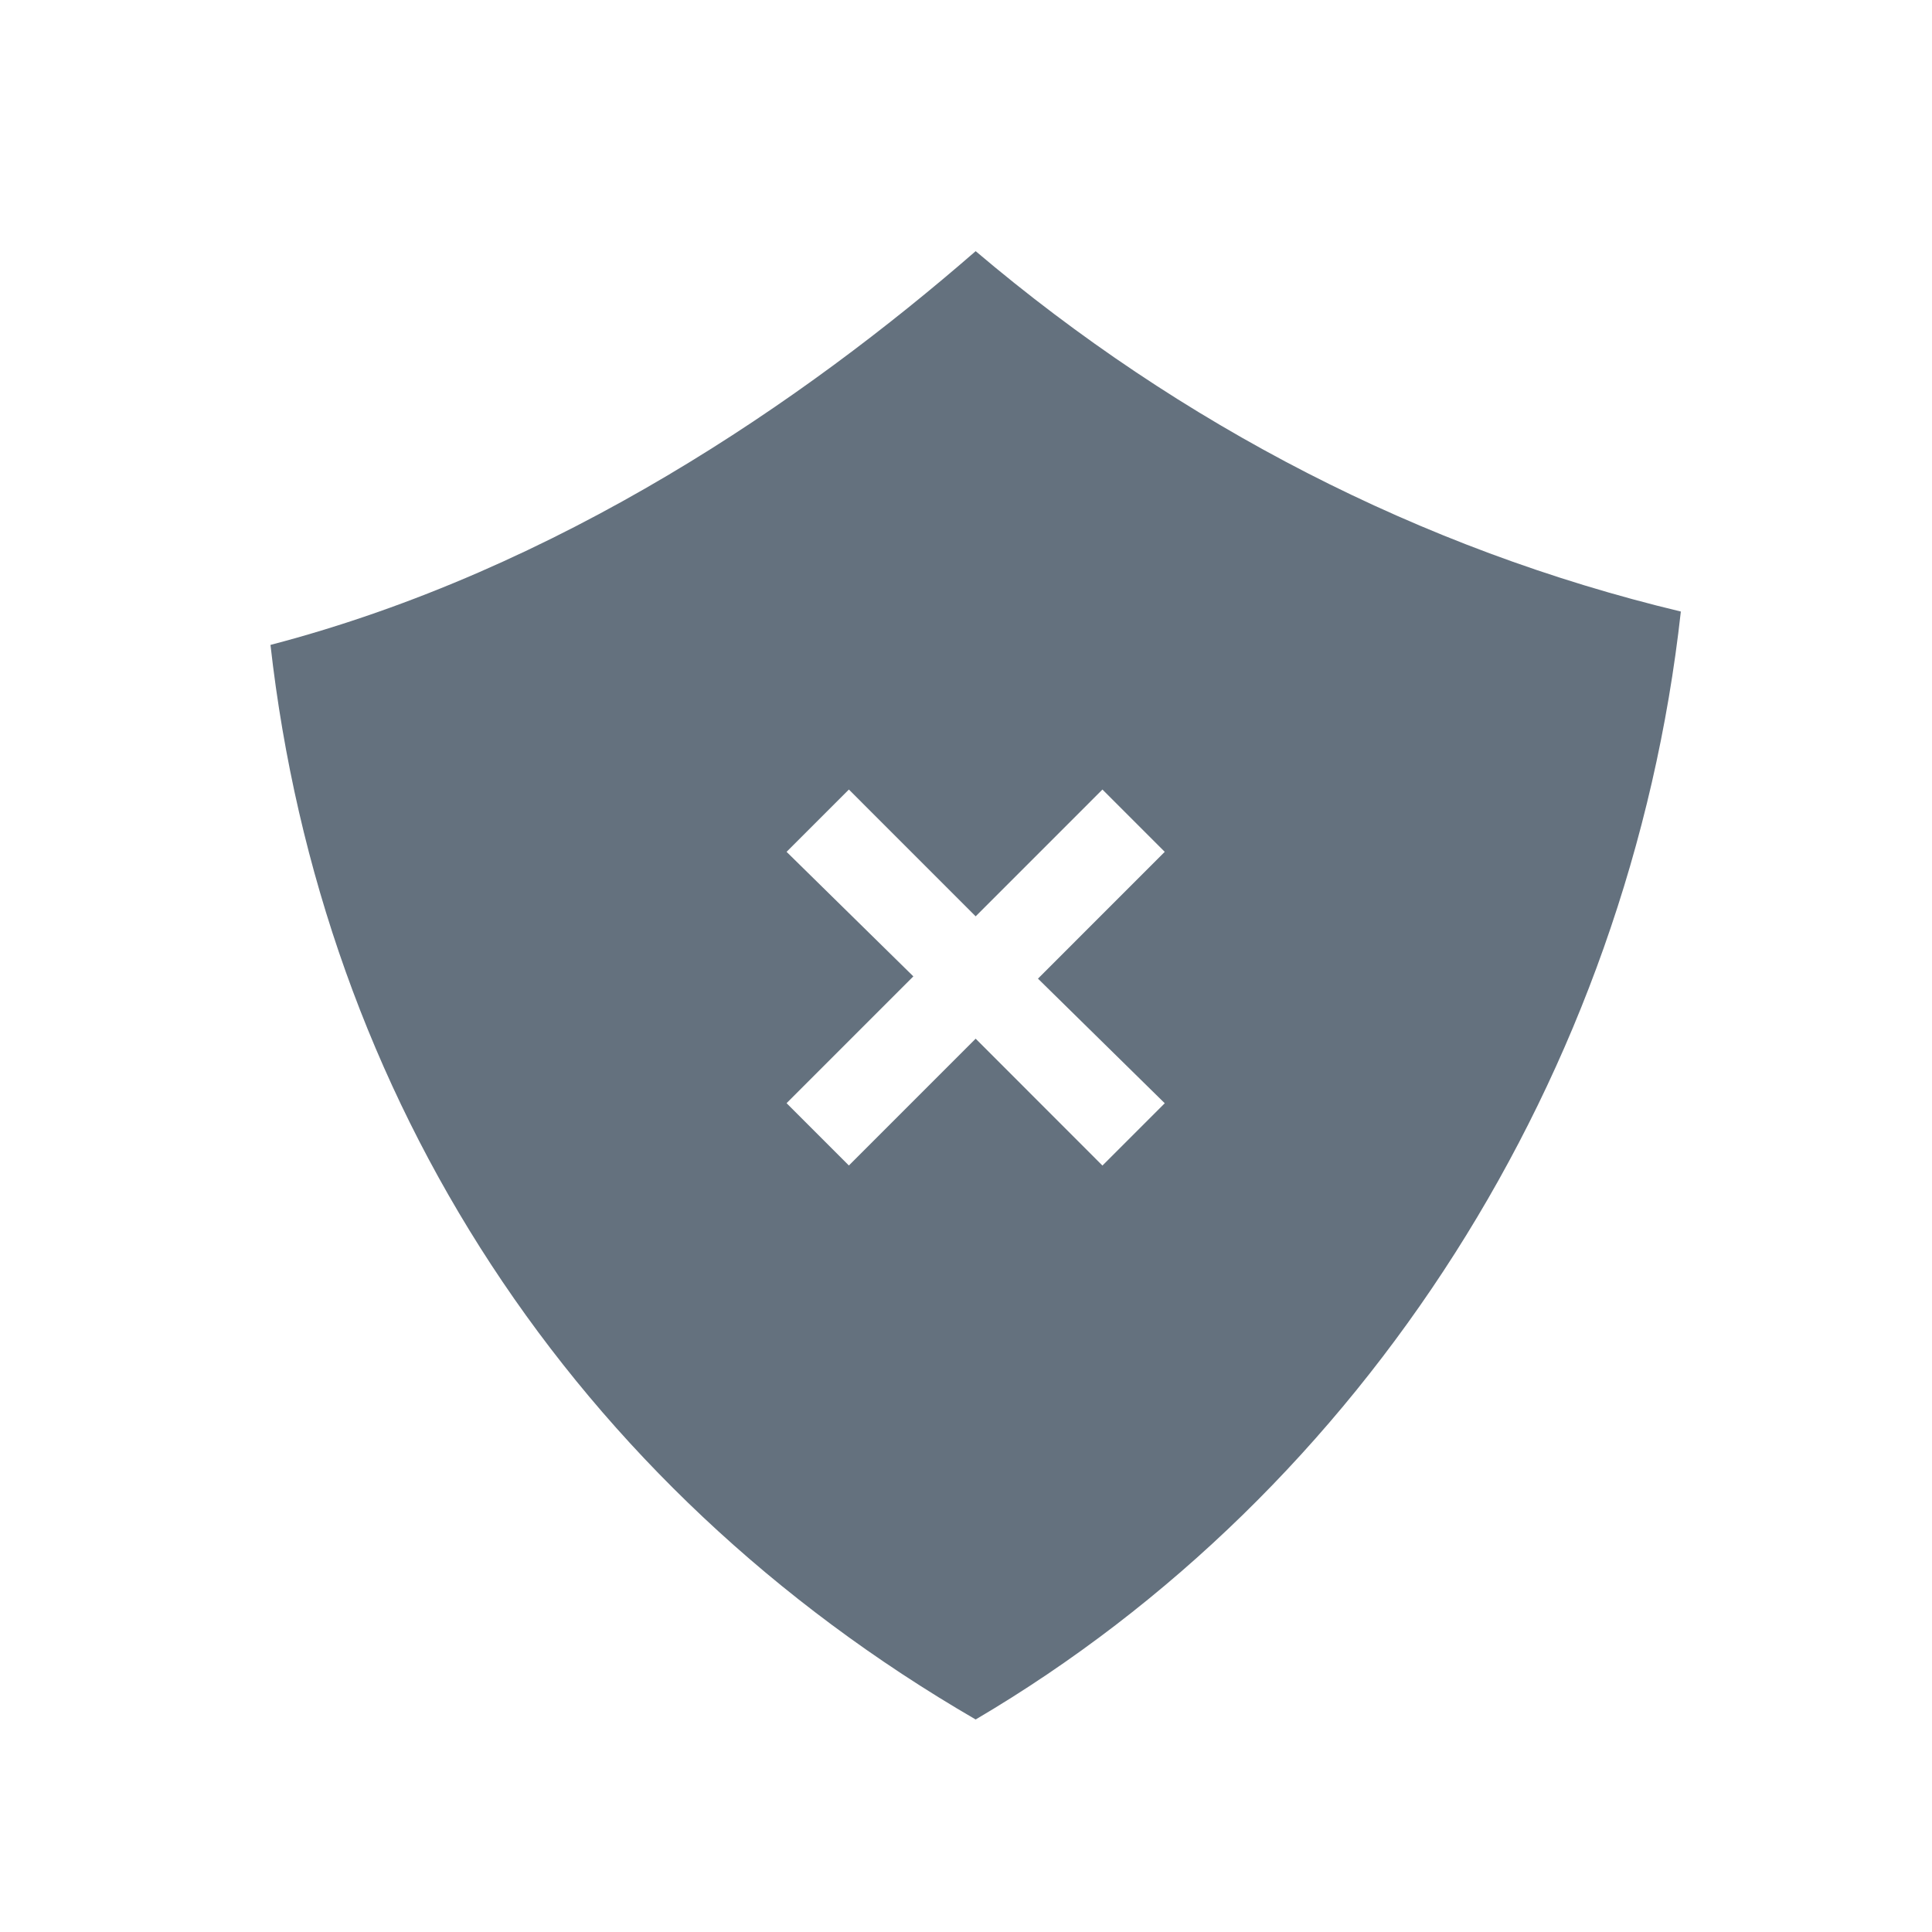
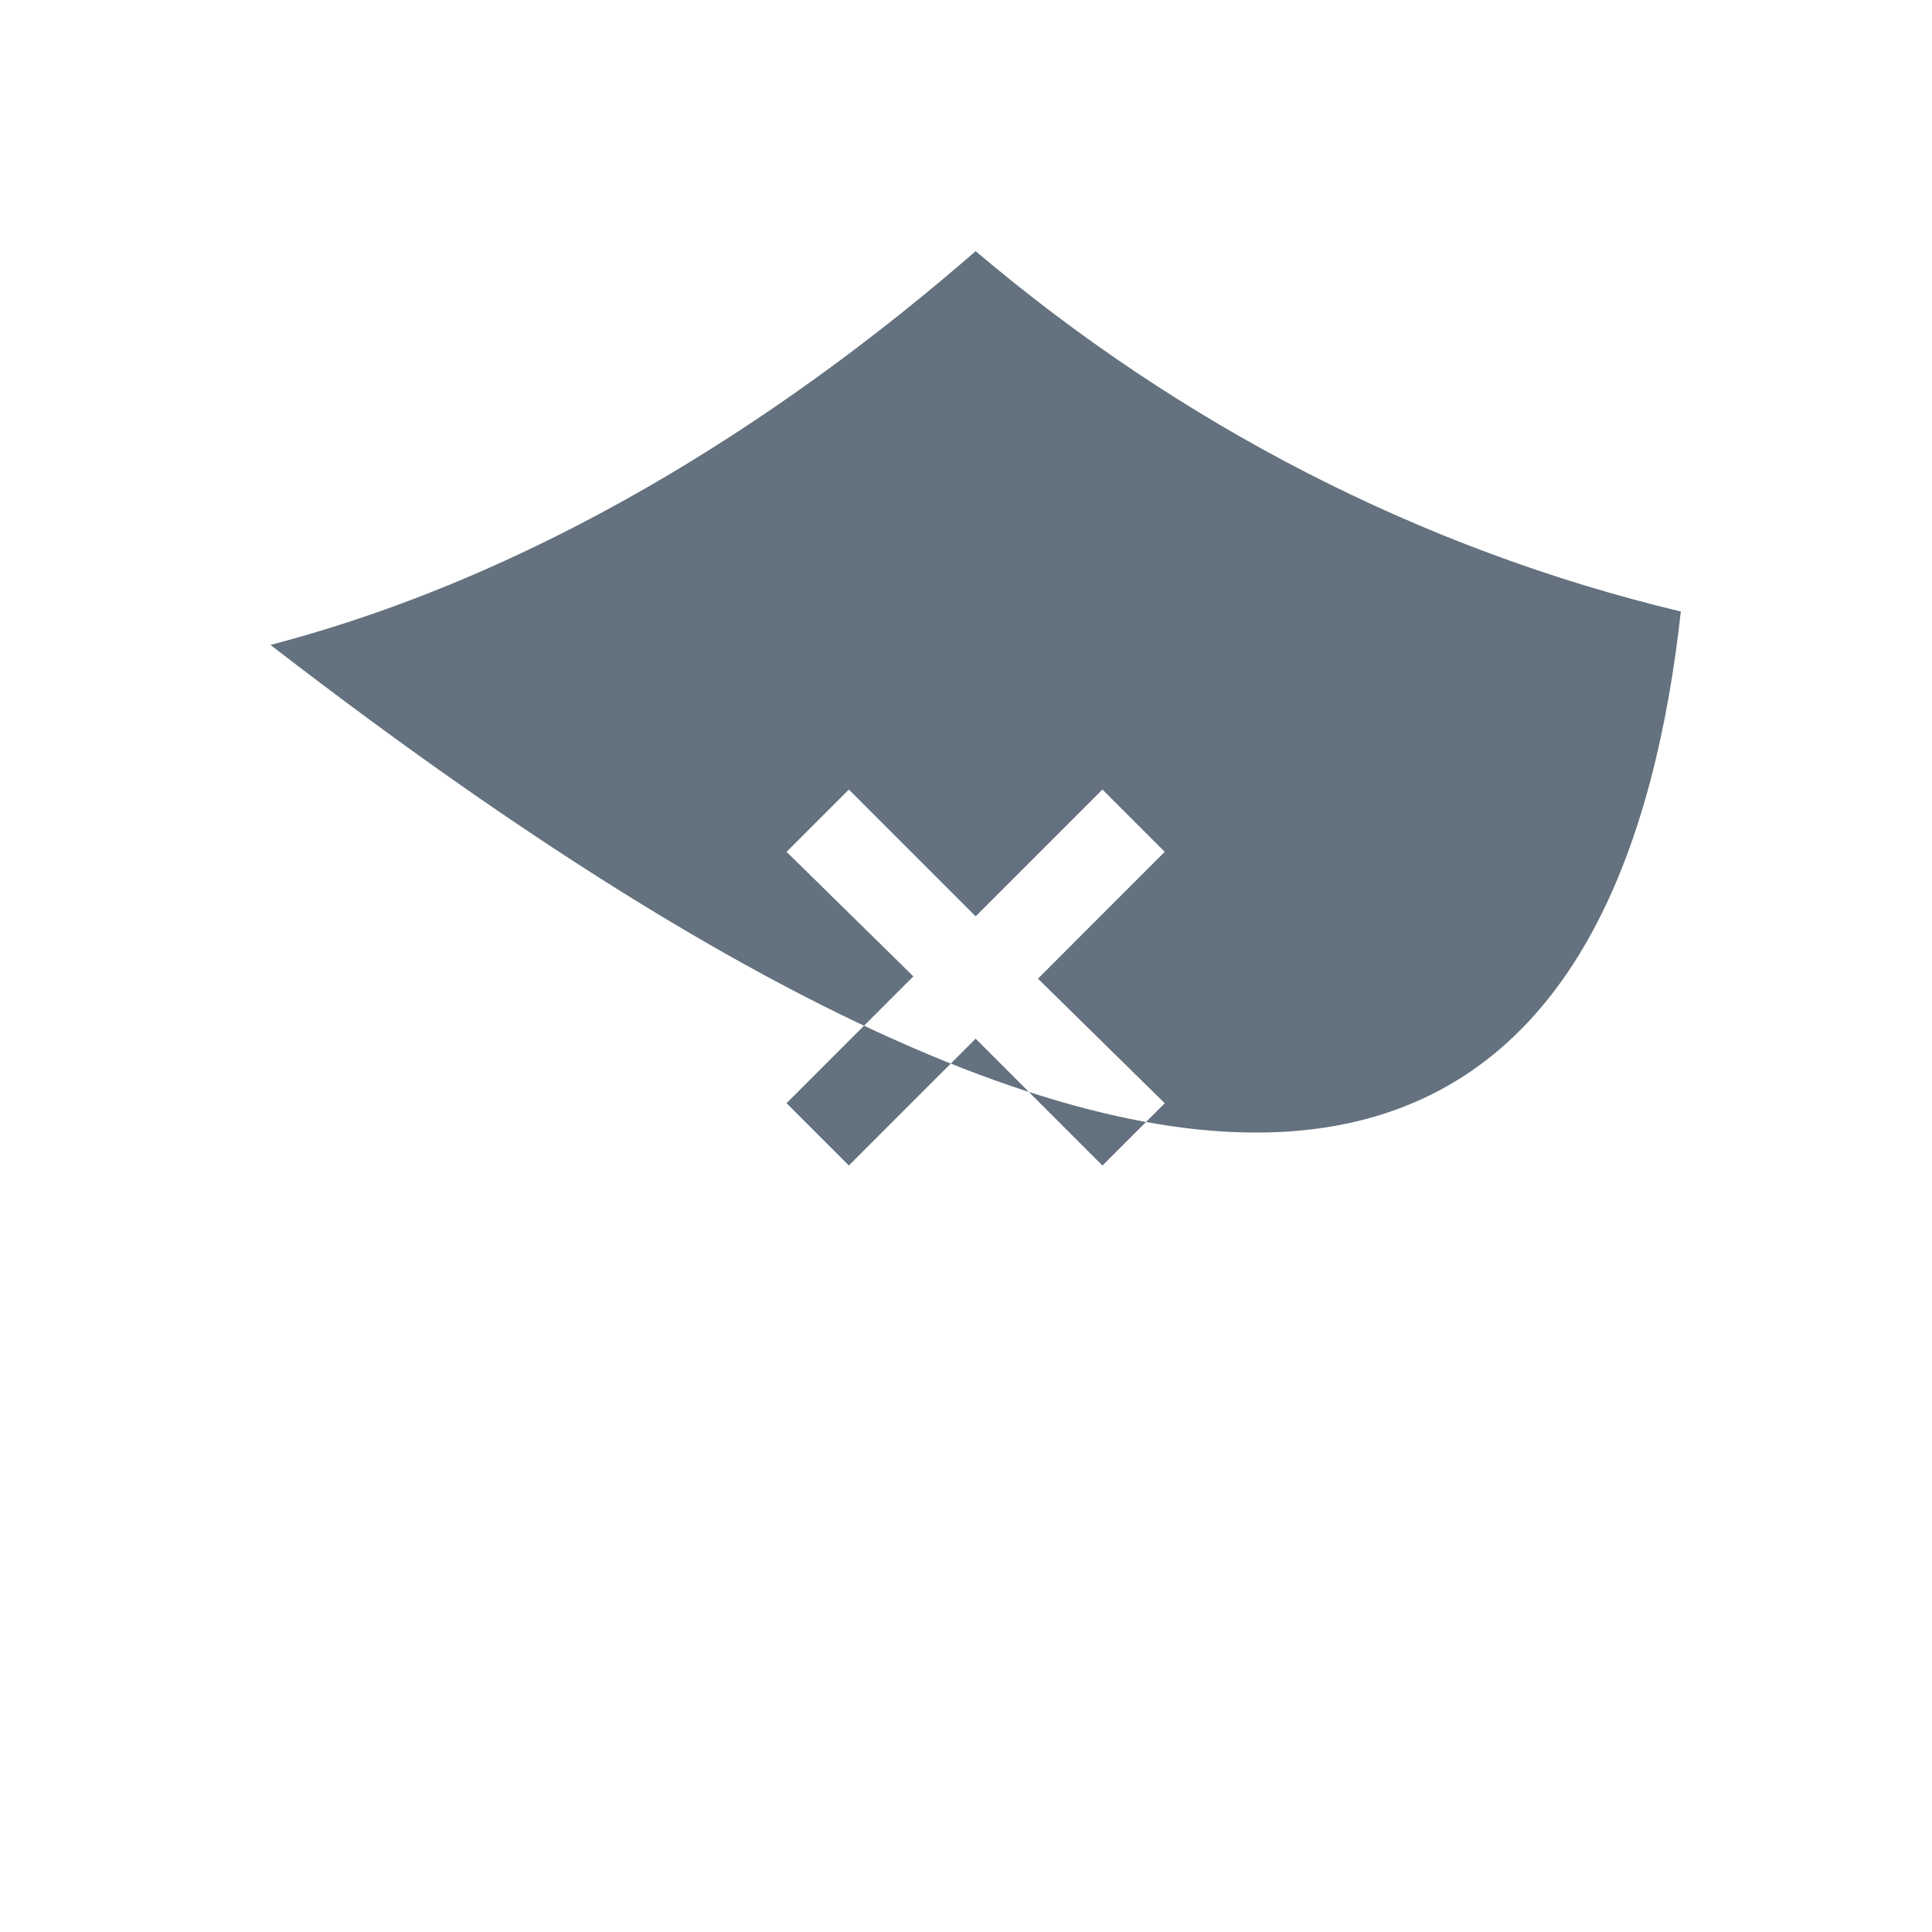
<svg xmlns="http://www.w3.org/2000/svg" width="100px" height="100px" viewBox="0 0 100 100" version="1.1">
  <title>Artboard</title>
  <desc>Created with Sketch.</desc>
  <g id="Artboard" stroke="none" stroke-width="1" fill="none" fill-rule="evenodd">
    <g id="np_security-wrong_1040189_000000" transform="translate(14, 13)" fill="#64717E" fill-rule="nonzero">
-       <path d="M36.5,4.09100363e-15 C27.635,7.714 14.969,16.468 0,20.381 C2.649,43.874 15.657,63.909 36.5,76 C56.65,64.138 70.35,42.606 73,18.653 C59.529,15.428 47.092,8.983 36.5,4.09100363e-15 Z M46.287,44.104 L43.062,47.329 L36.5,40.762 L29.938,47.325 L26.713,44.1 L33.275,37.537 L26.713,31.091 L29.938,27.866 L36.5,34.429 L43.062,27.866 L46.287,31.091 L39.725,37.654 L46.287,44.104 Z" id="Shape" />
+       <path d="M36.5,4.09100363e-15 C27.635,7.714 14.969,16.468 0,20.381 C56.65,64.138 70.35,42.606 73,18.653 C59.529,15.428 47.092,8.983 36.5,4.09100363e-15 Z M46.287,44.104 L43.062,47.329 L36.5,40.762 L29.938,47.325 L26.713,44.1 L33.275,37.537 L26.713,31.091 L29.938,27.866 L36.5,34.429 L43.062,27.866 L46.287,31.091 L39.725,37.654 L46.287,44.104 Z" id="Shape" />
    </g>
  </g>
</svg>